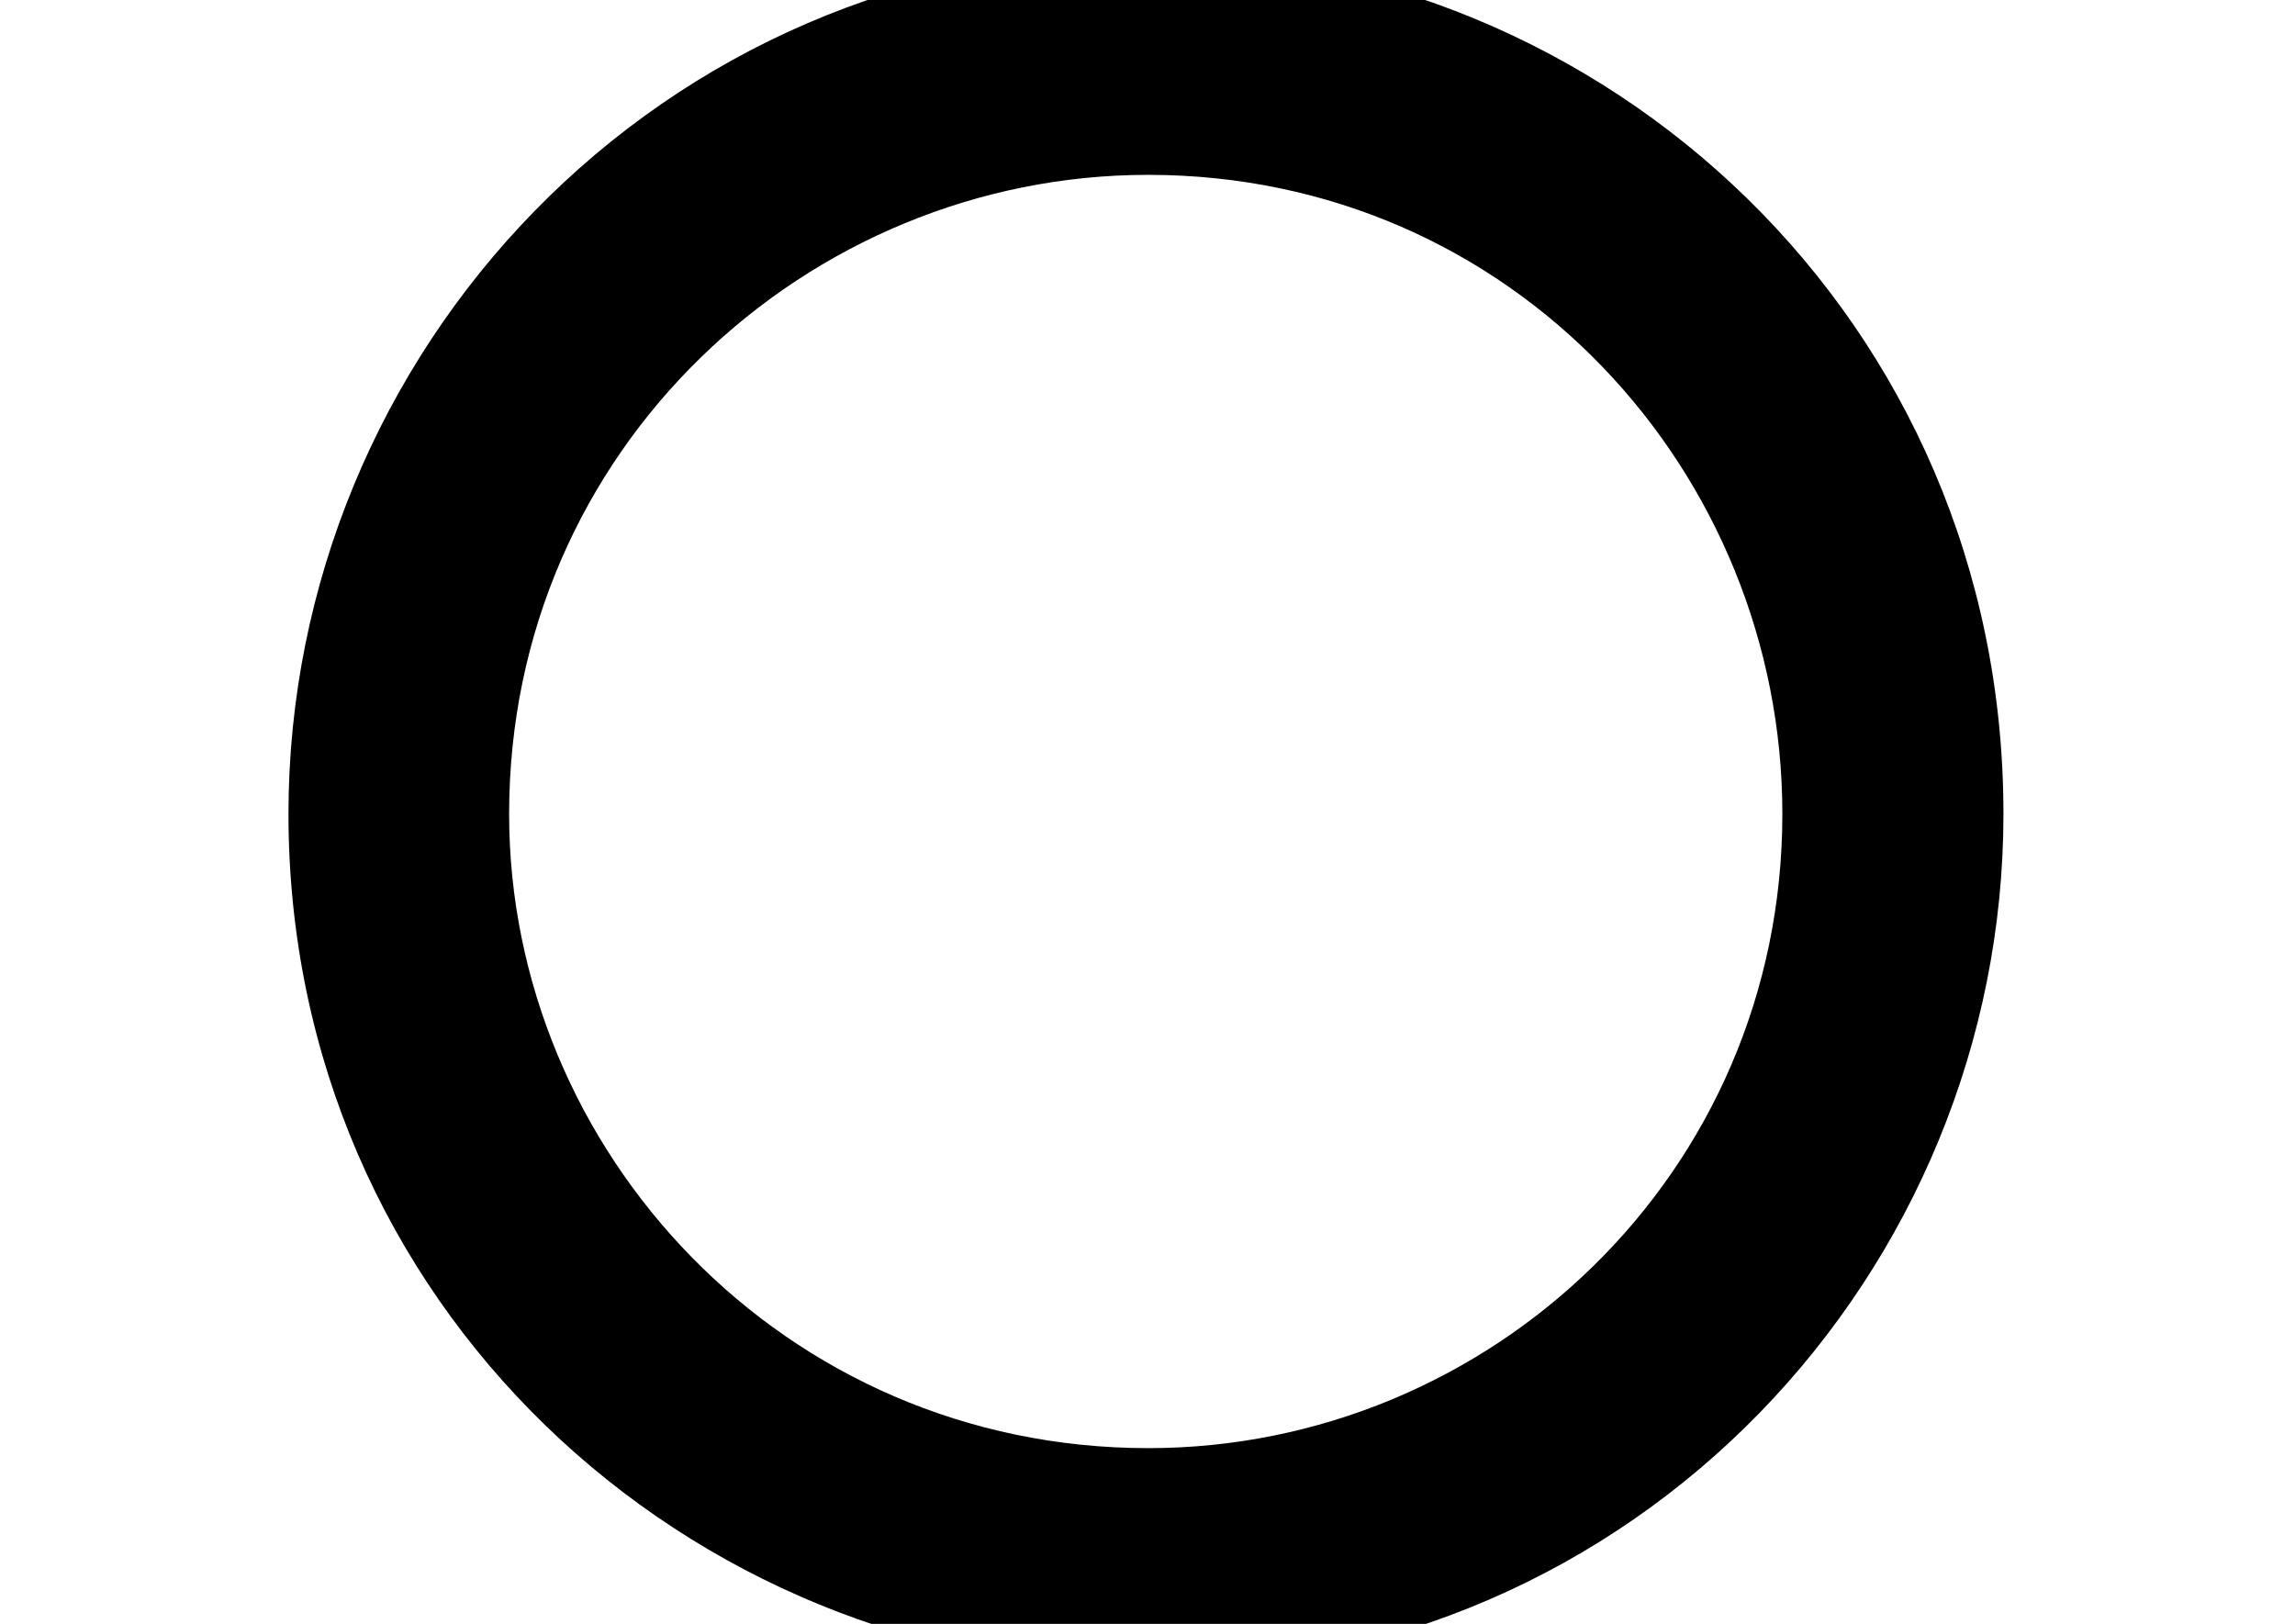
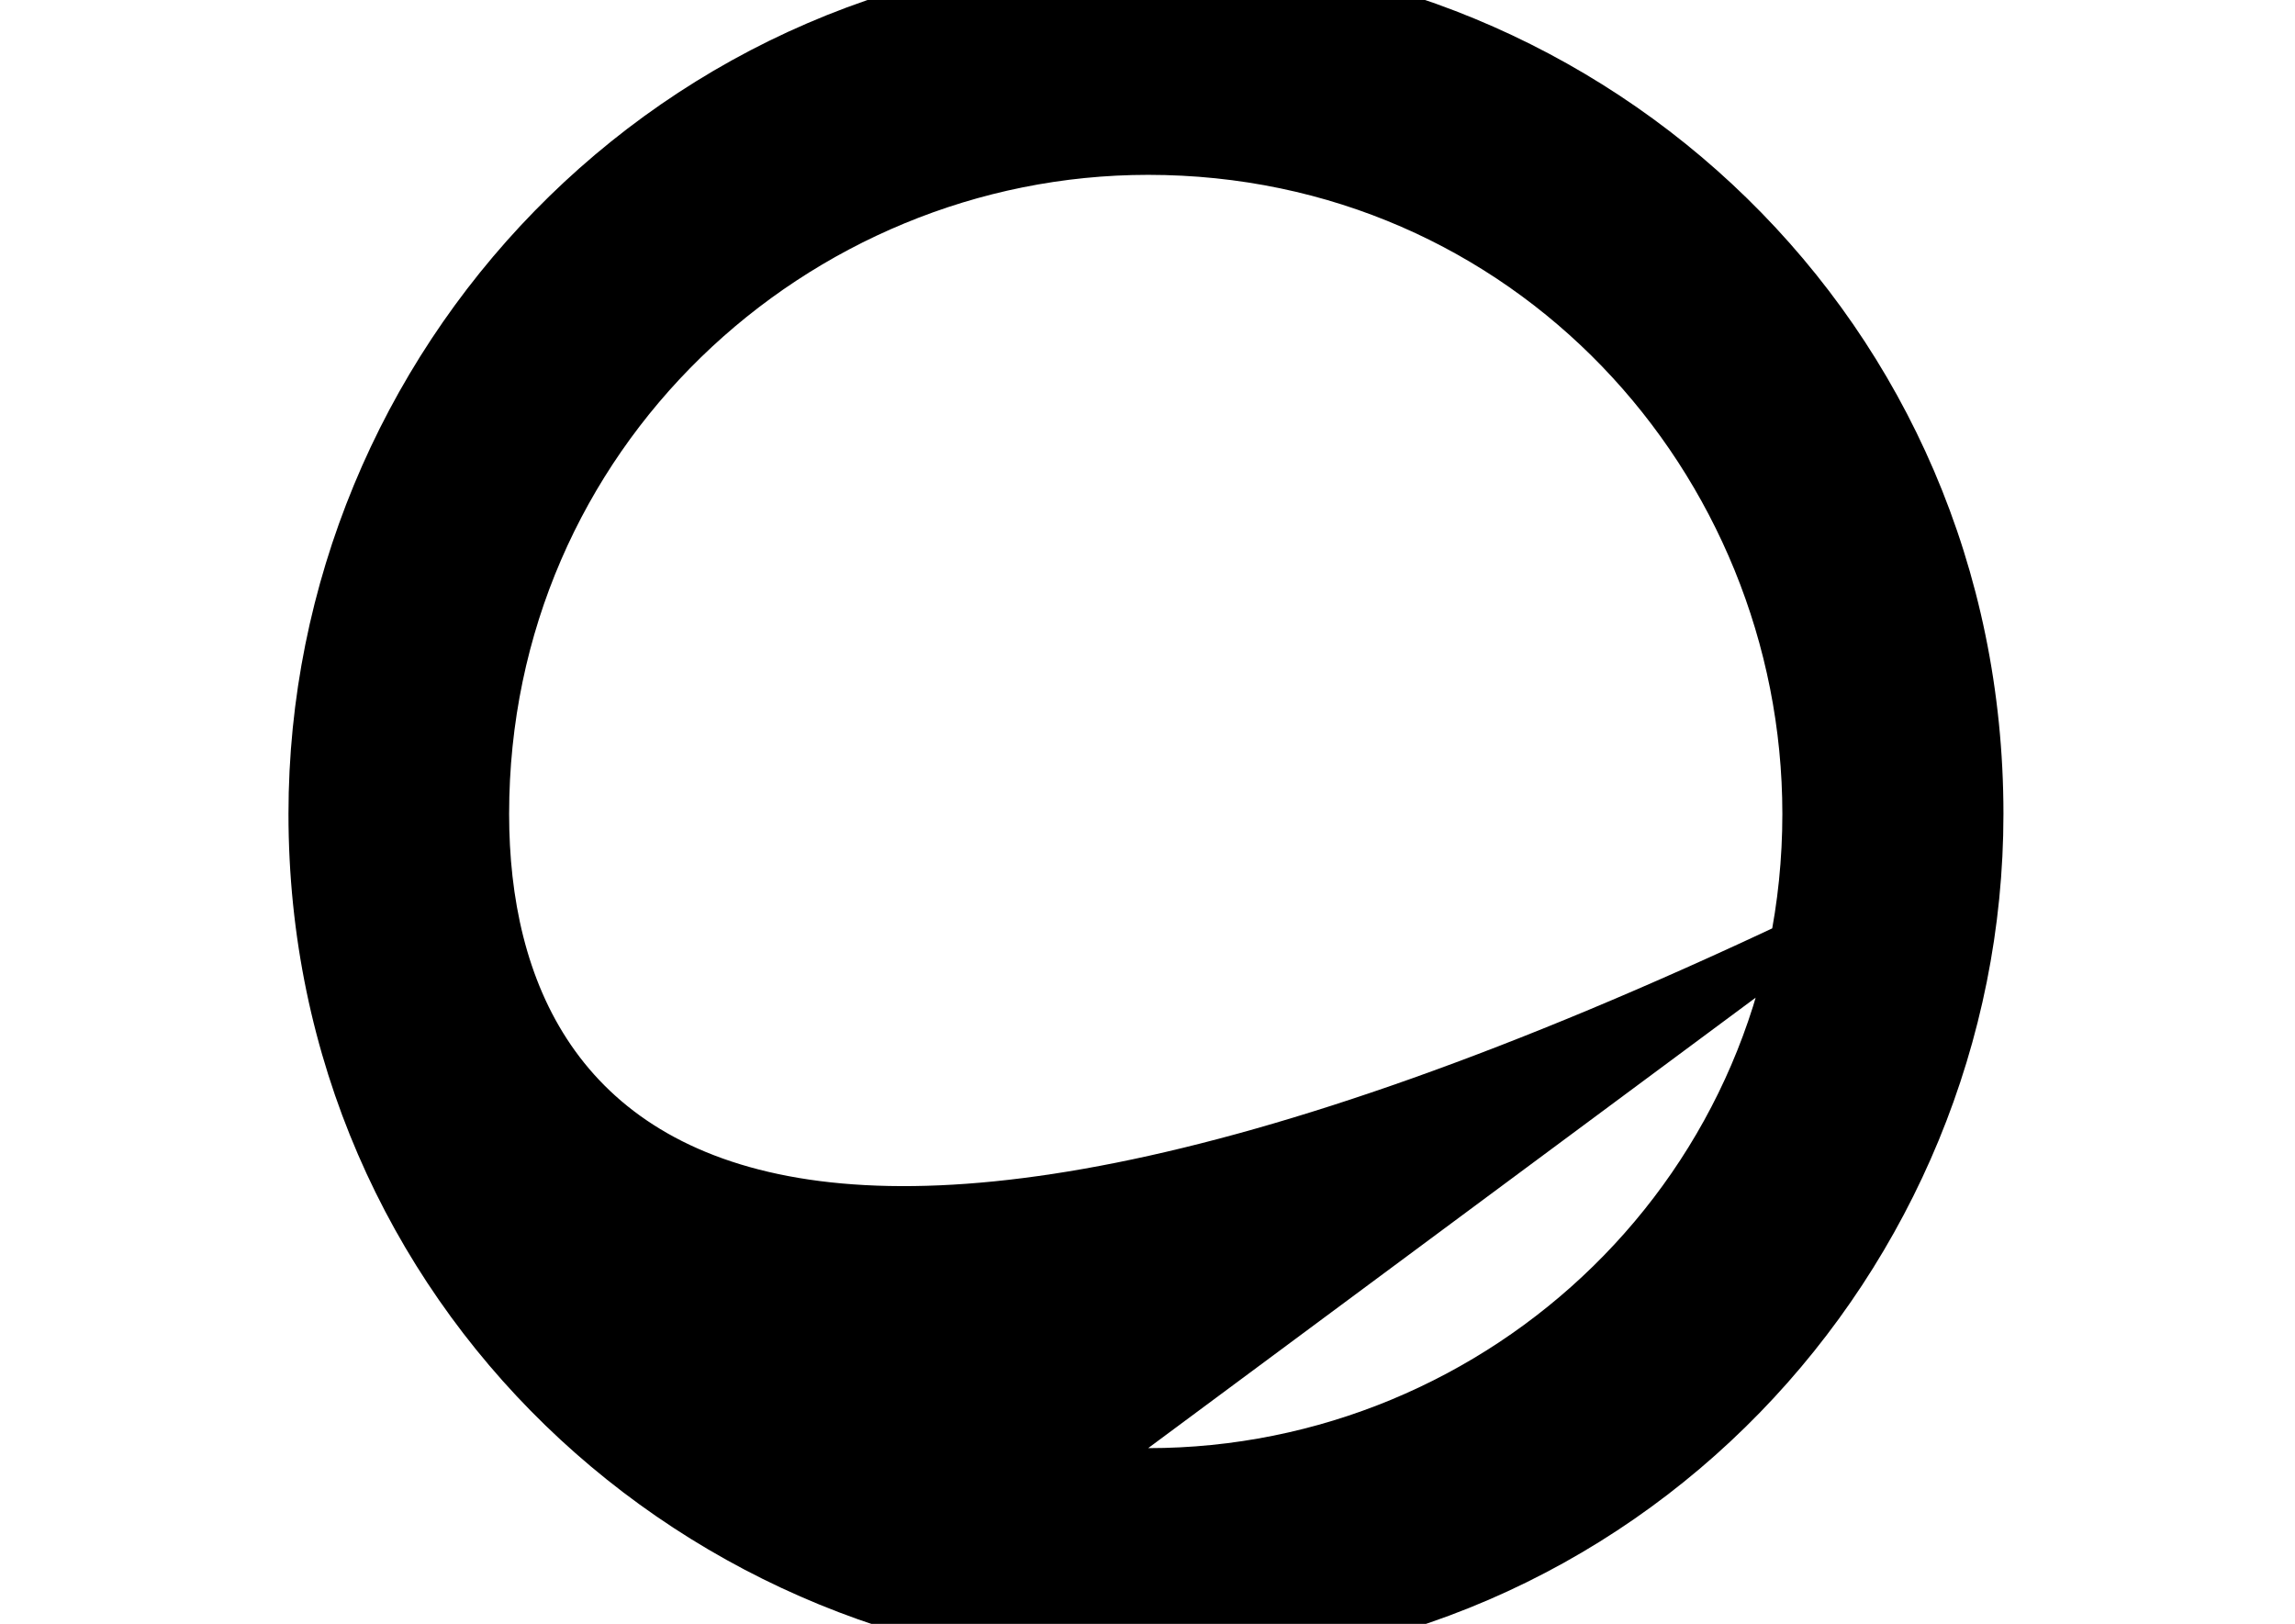
<svg xmlns="http://www.w3.org/2000/svg" xmlns:xlink="http://www.w3.org/1999/xlink" version="1.1" width="5.211pt" height="3.687pt" viewBox="70.735 64.112 5.211 3.687">
  <defs>
-     <path id="g0-88" d="M4.549-2.782C4.549-3.905 3.644-4.735 2.607-4.735C1.495-4.735 .655-3.829 .655-2.782C.655-1.669 1.56-.84 2.607-.84C3.72-.84 4.549-1.745 4.549-2.782ZM2.607-1.342C1.778-1.342 1.156-2.018 1.156-2.782C1.156-3.611 1.833-4.233 2.607-4.233C3.436-4.233 4.047-3.556 4.047-2.782C4.047-1.964 3.382-1.342 2.607-1.342Z" />
+     <path id="g0-88" d="M4.549-2.782C4.549-3.905 3.644-4.735 2.607-4.735C1.495-4.735 .655-3.829 .655-2.782C.655-1.669 1.56-.84 2.607-.84C3.72-.84 4.549-1.745 4.549-2.782ZC1.778-1.342 1.156-2.018 1.156-2.782C1.156-3.611 1.833-4.233 2.607-4.233C3.436-4.233 4.047-3.556 4.047-2.782C4.047-1.964 3.382-1.342 2.607-1.342Z" />
  </defs>
  <g id="page1">
    <use x="70.735" y="68.742" xlink:href="#g0-88" />
  </g>
</svg>